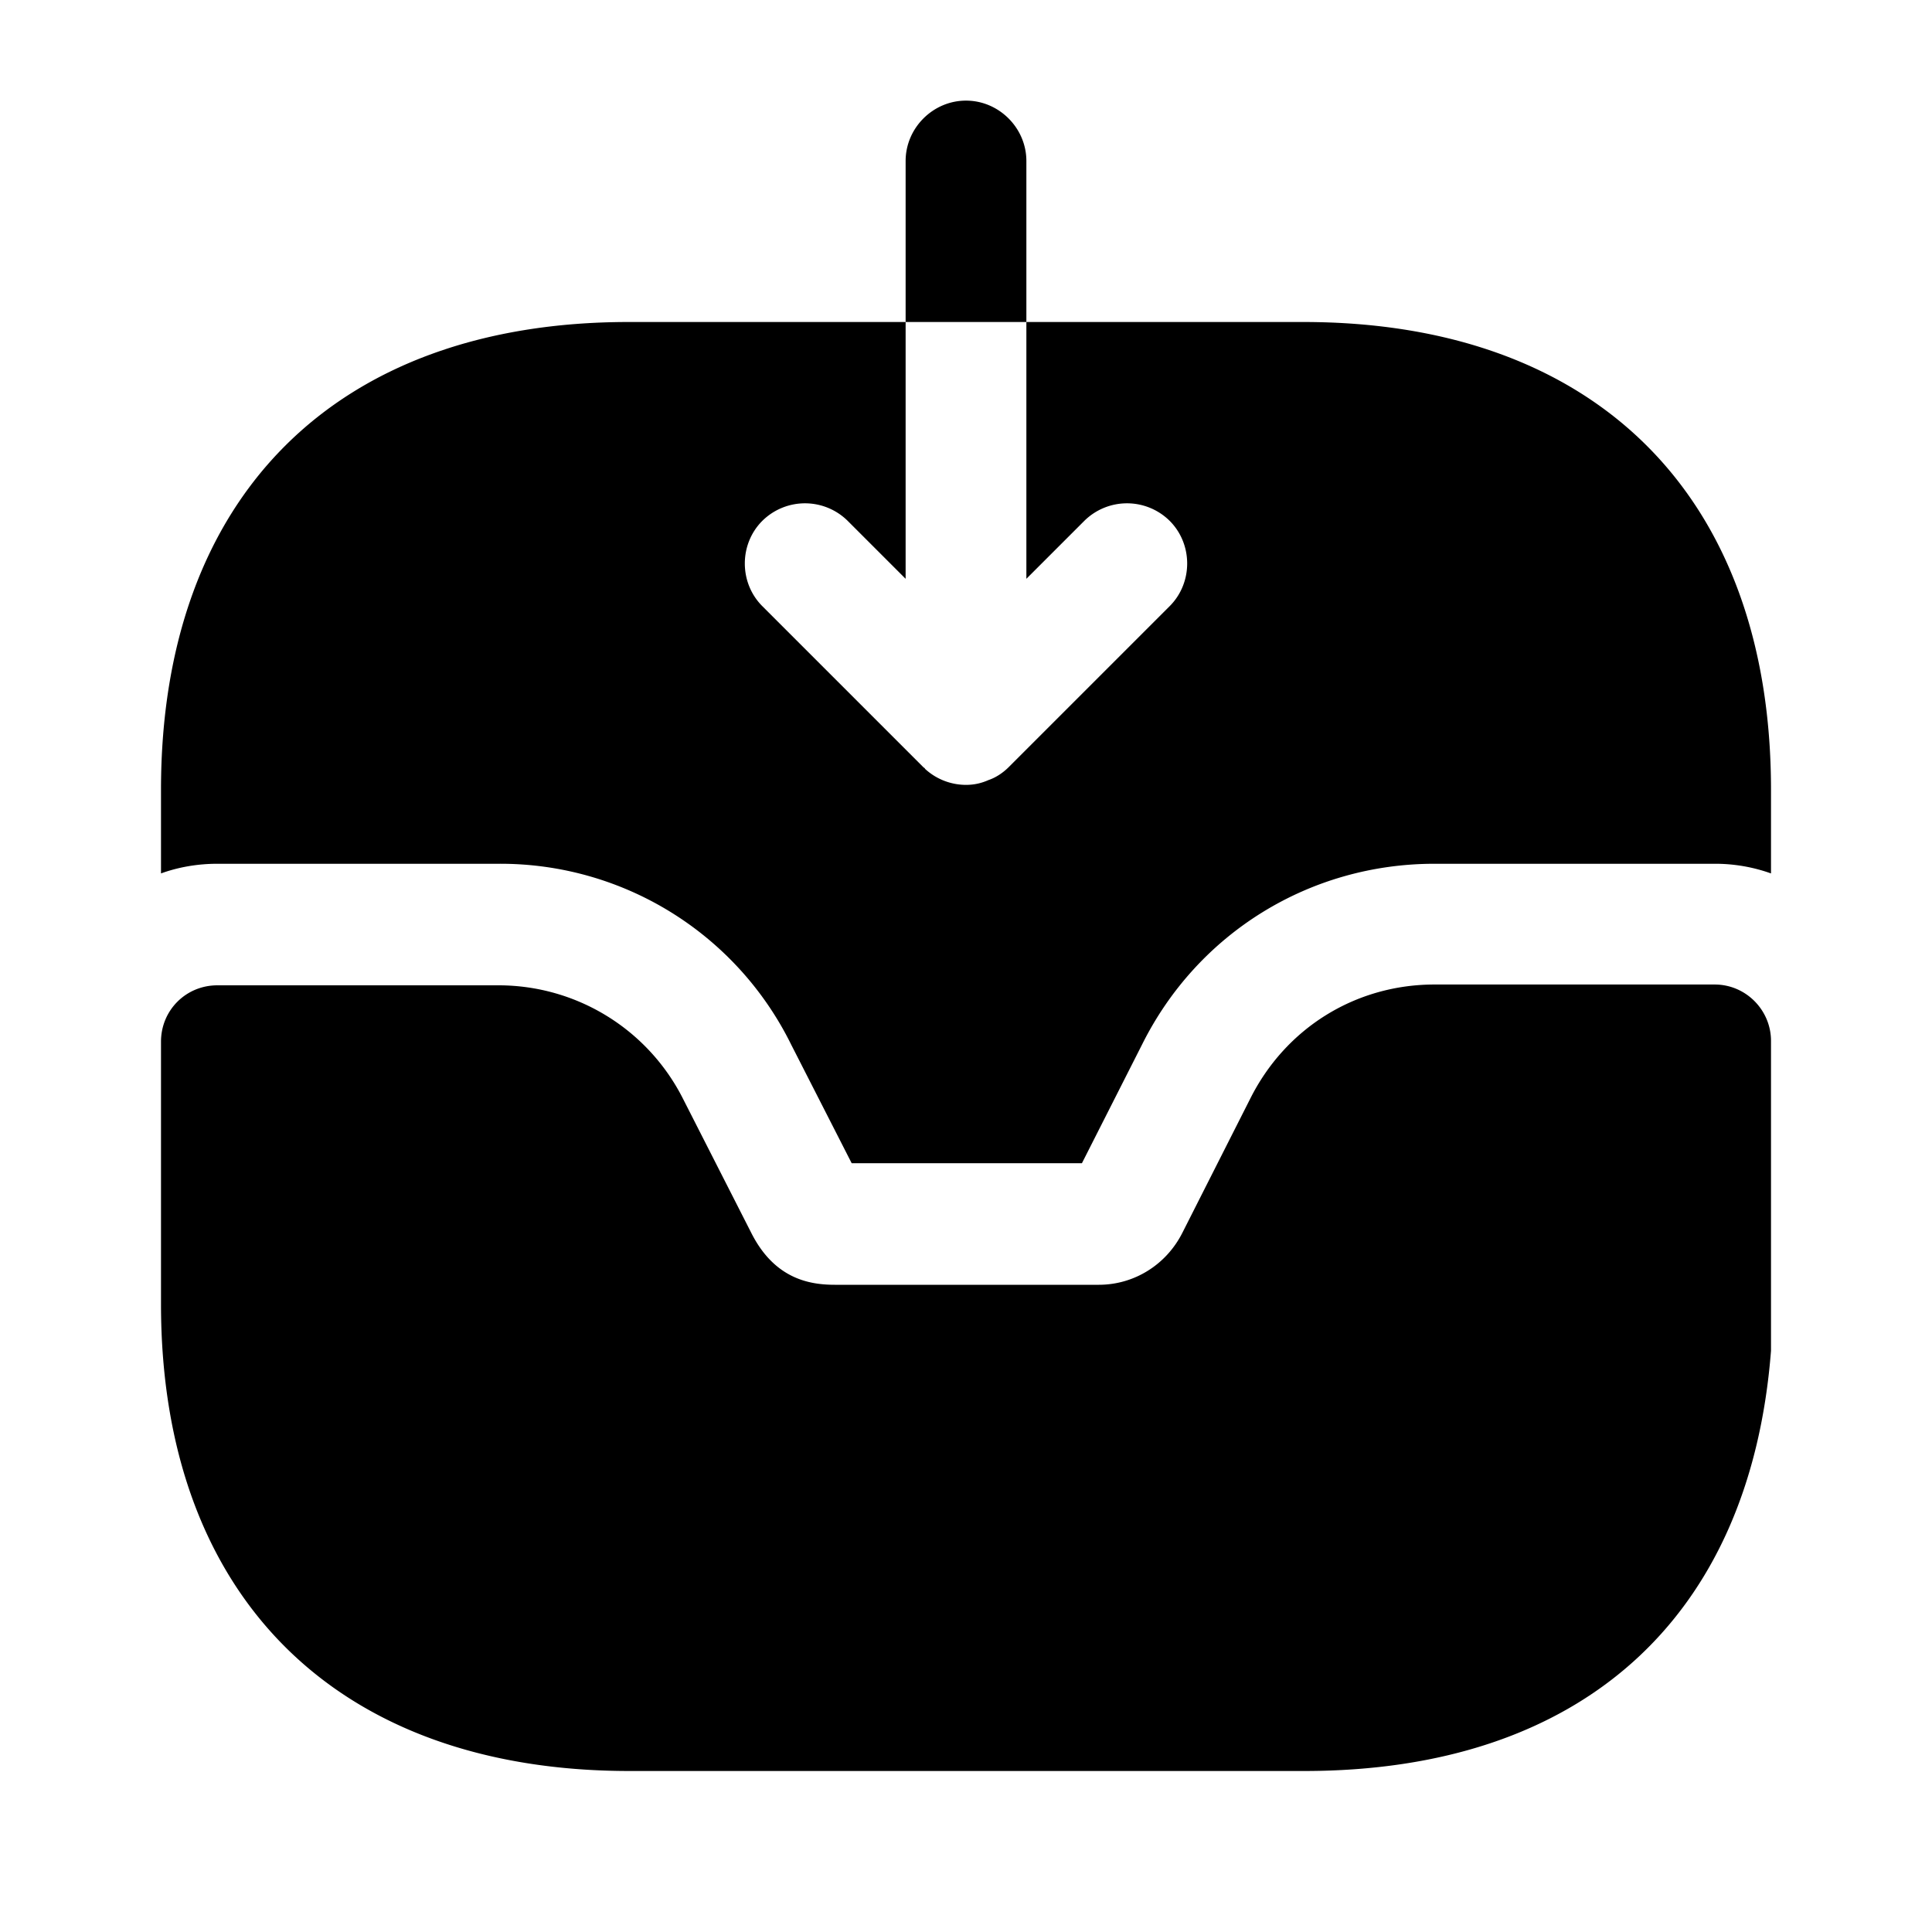
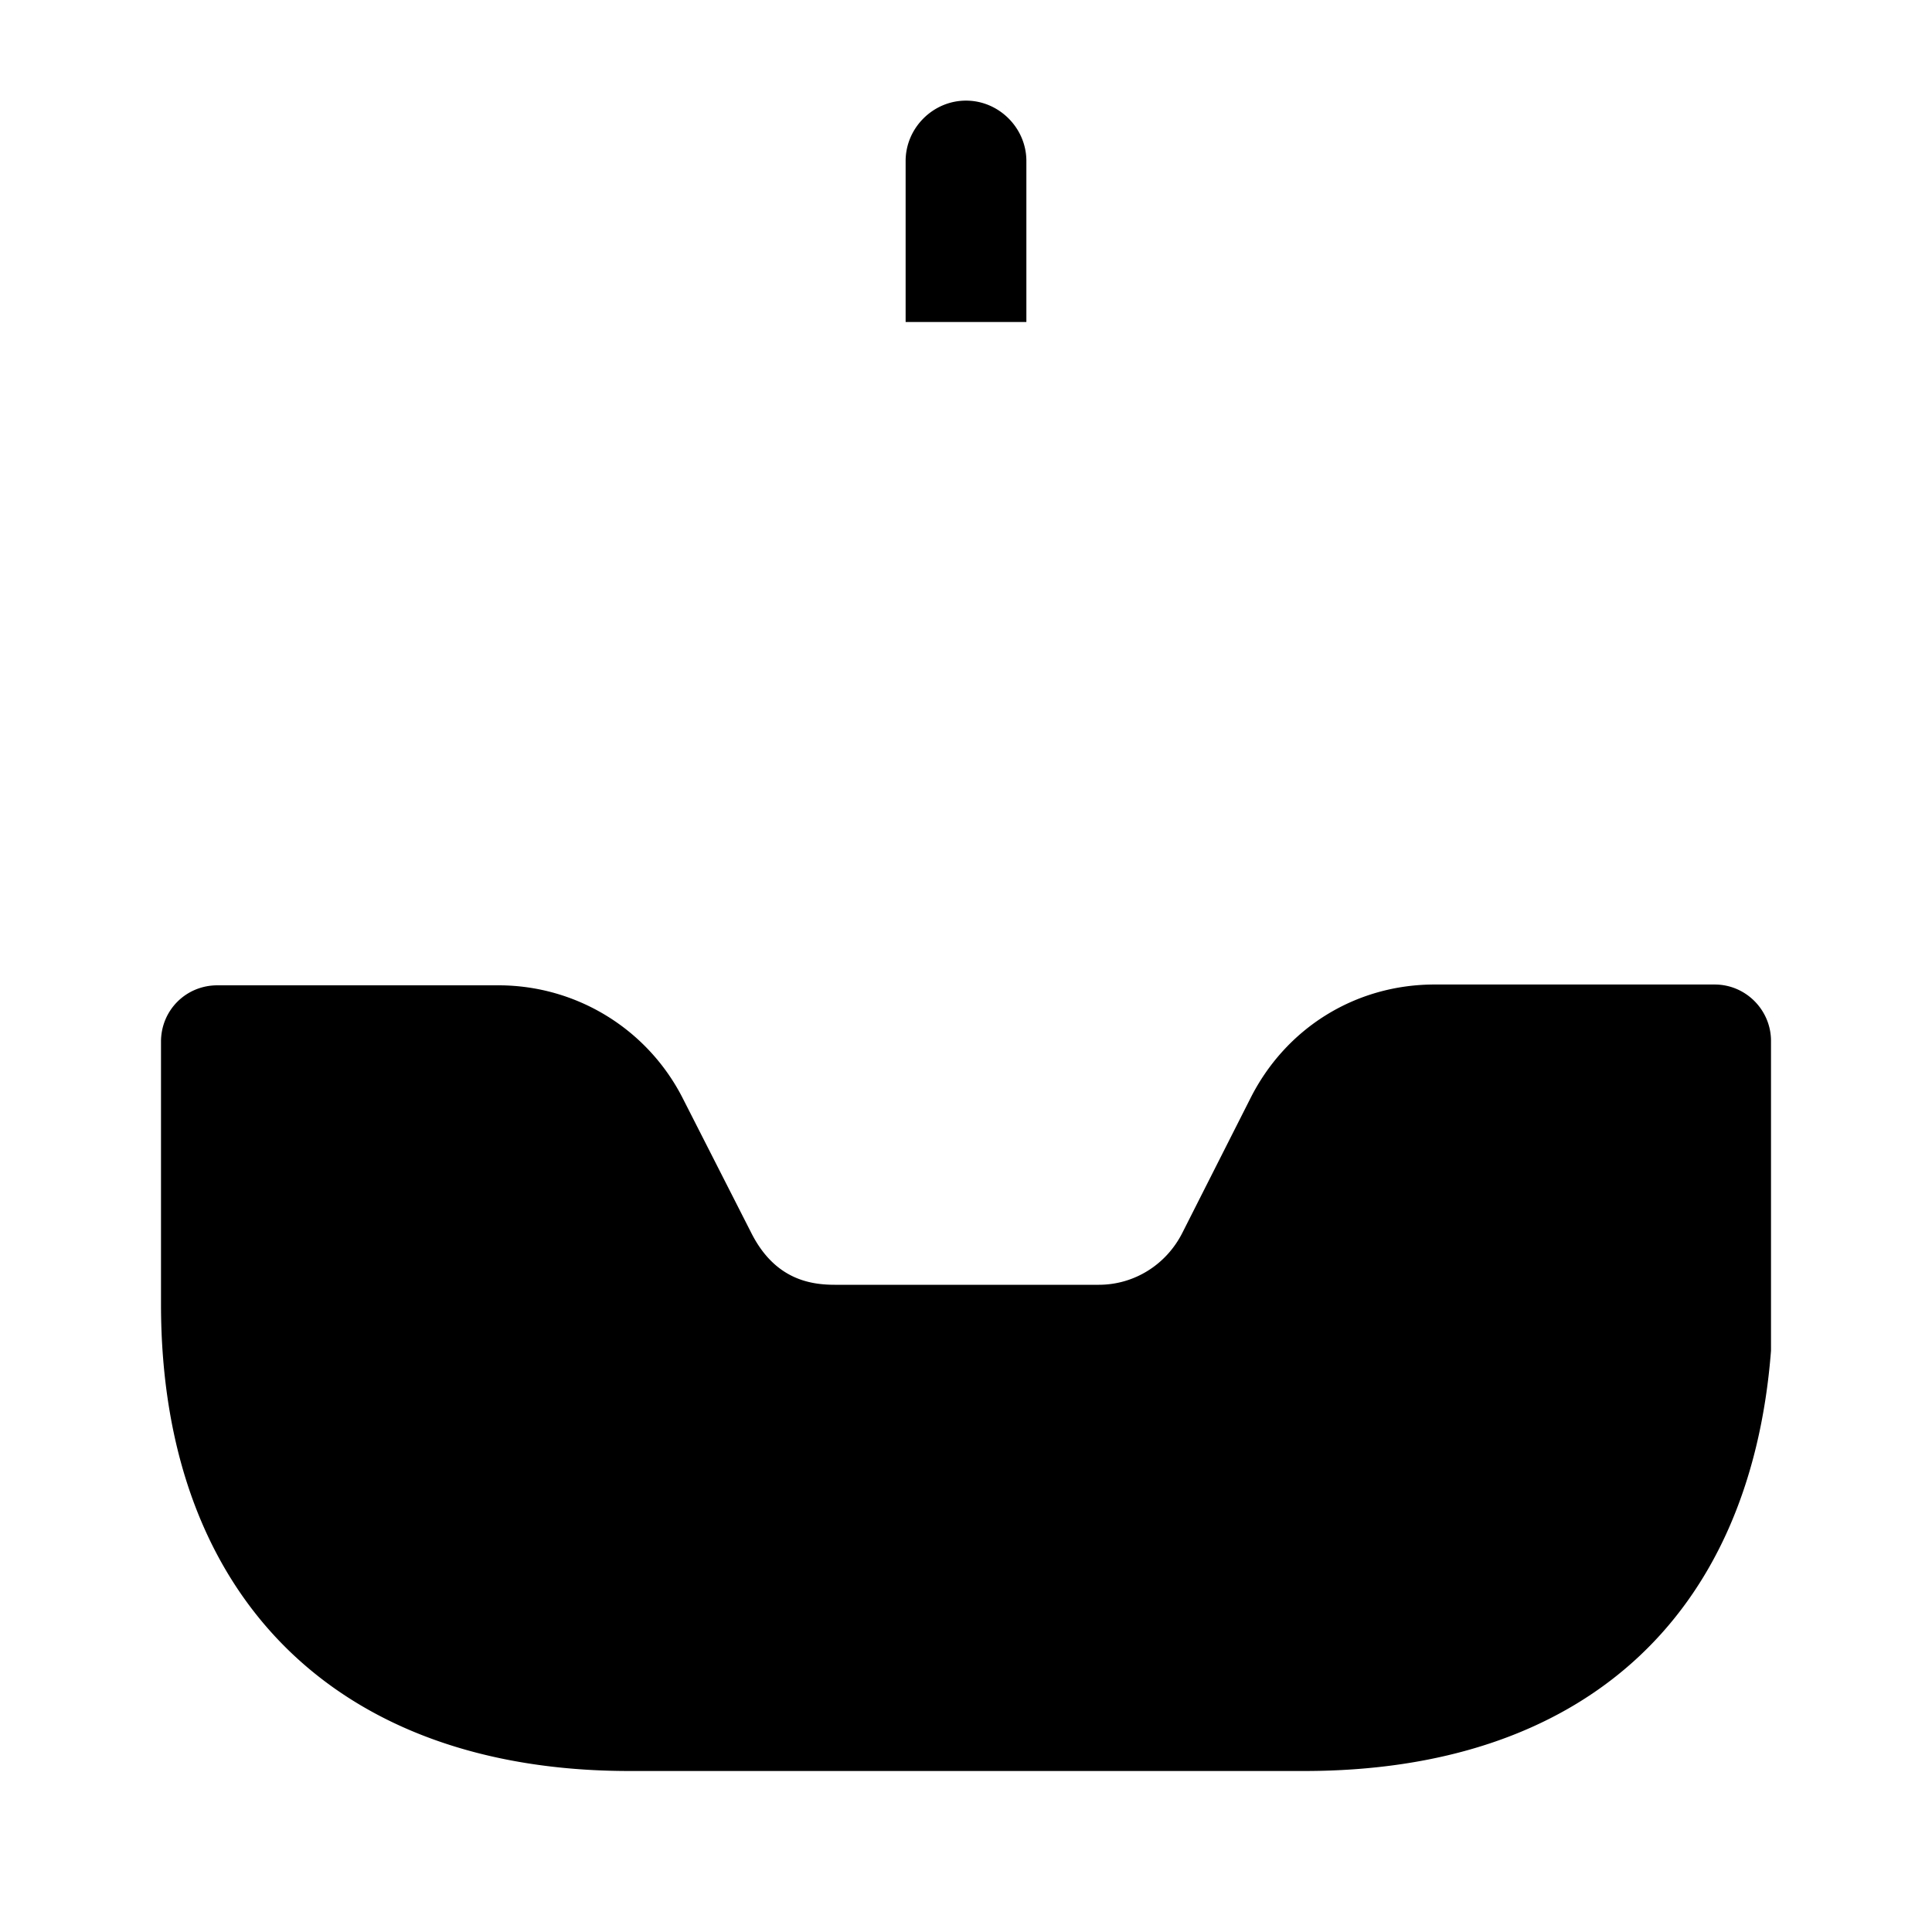
<svg xmlns="http://www.w3.org/2000/svg" viewBox="0 0 24 24" fill="currentColor" aria-hidden="true">
  <path d="M21.3 12.23h-3.48c-.98 0-1.85.54-2.29 1.42l-.84 1.66c-.2.4-.6.65-1.04.65h-3.28c-.31 0-.75-.07-1.04-.65l-.84-1.65a2.567 2.567 0 00-2.29-1.42H2.7c-.39 0-.7.31-.7.7v3.26C2 19.83 4.18 22 7.82 22h8.38c3.43 0 5.54-1.88 5.8-5.22v-3.85c0-.38-.31-.7-.7-.7zM12.75 2c0-.41-.34-.75-.75-.75s-.75.34-.75.75v2h1.5V2z" />
-   <path d="M22 9.81v1.04a2.06 2.06 0 00-.7-.12h-3.48c-1.55 0-2.94.86-3.63 2.24l-.75 1.48h-2.86l-.75-1.47a4.026 4.026 0 00-3.63-2.25H2.7c-.24 0-.48.04-.7.12V9.81C2 6.17 4.17 4 7.81 4h3.44v3.19l-.72-.72a.754.754 0 00-1.06 0c-.29.29-.29.77 0 1.06l2 2c.01.01.02.01.02.02a.753.753 0 00.51.2c.1 0 .19-.02.28-.06.09-.03.18-.09.25-.16l2-2c.29-.29.29-.77 0-1.06a.754.754 0 00-1.06 0l-.72.72V4h3.44C19.83 4 22 6.17 22 9.81z" />
</svg>